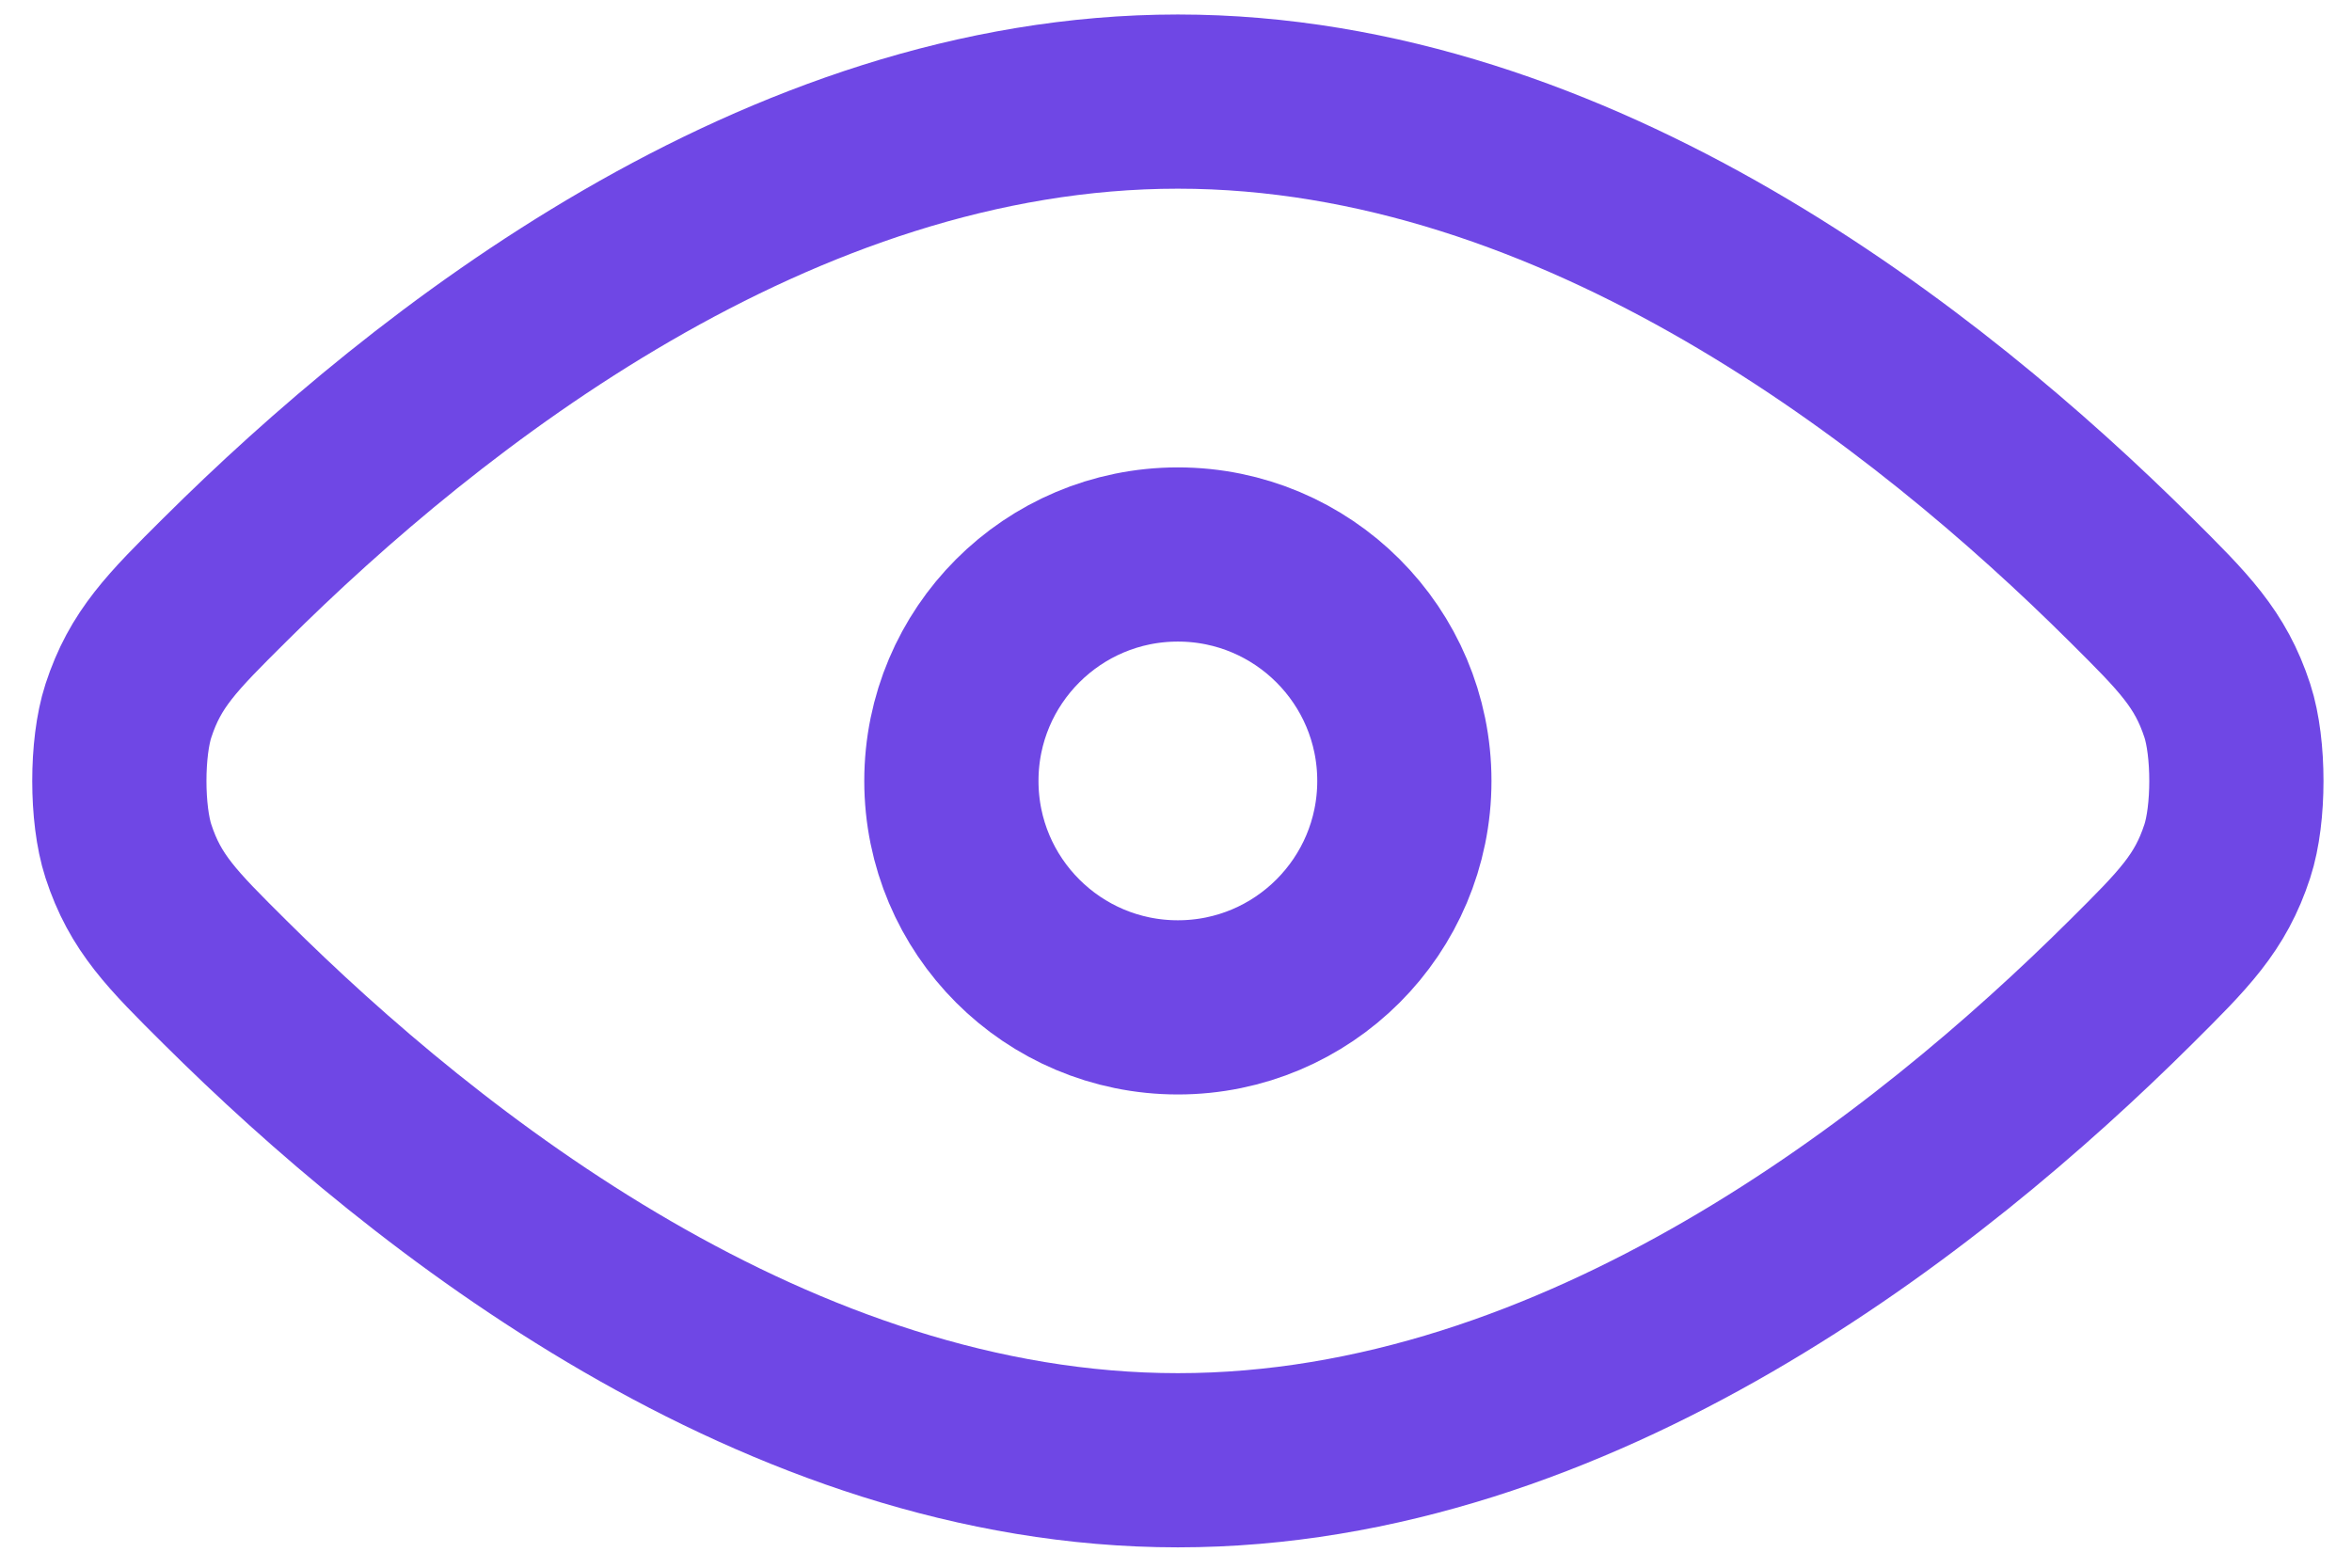
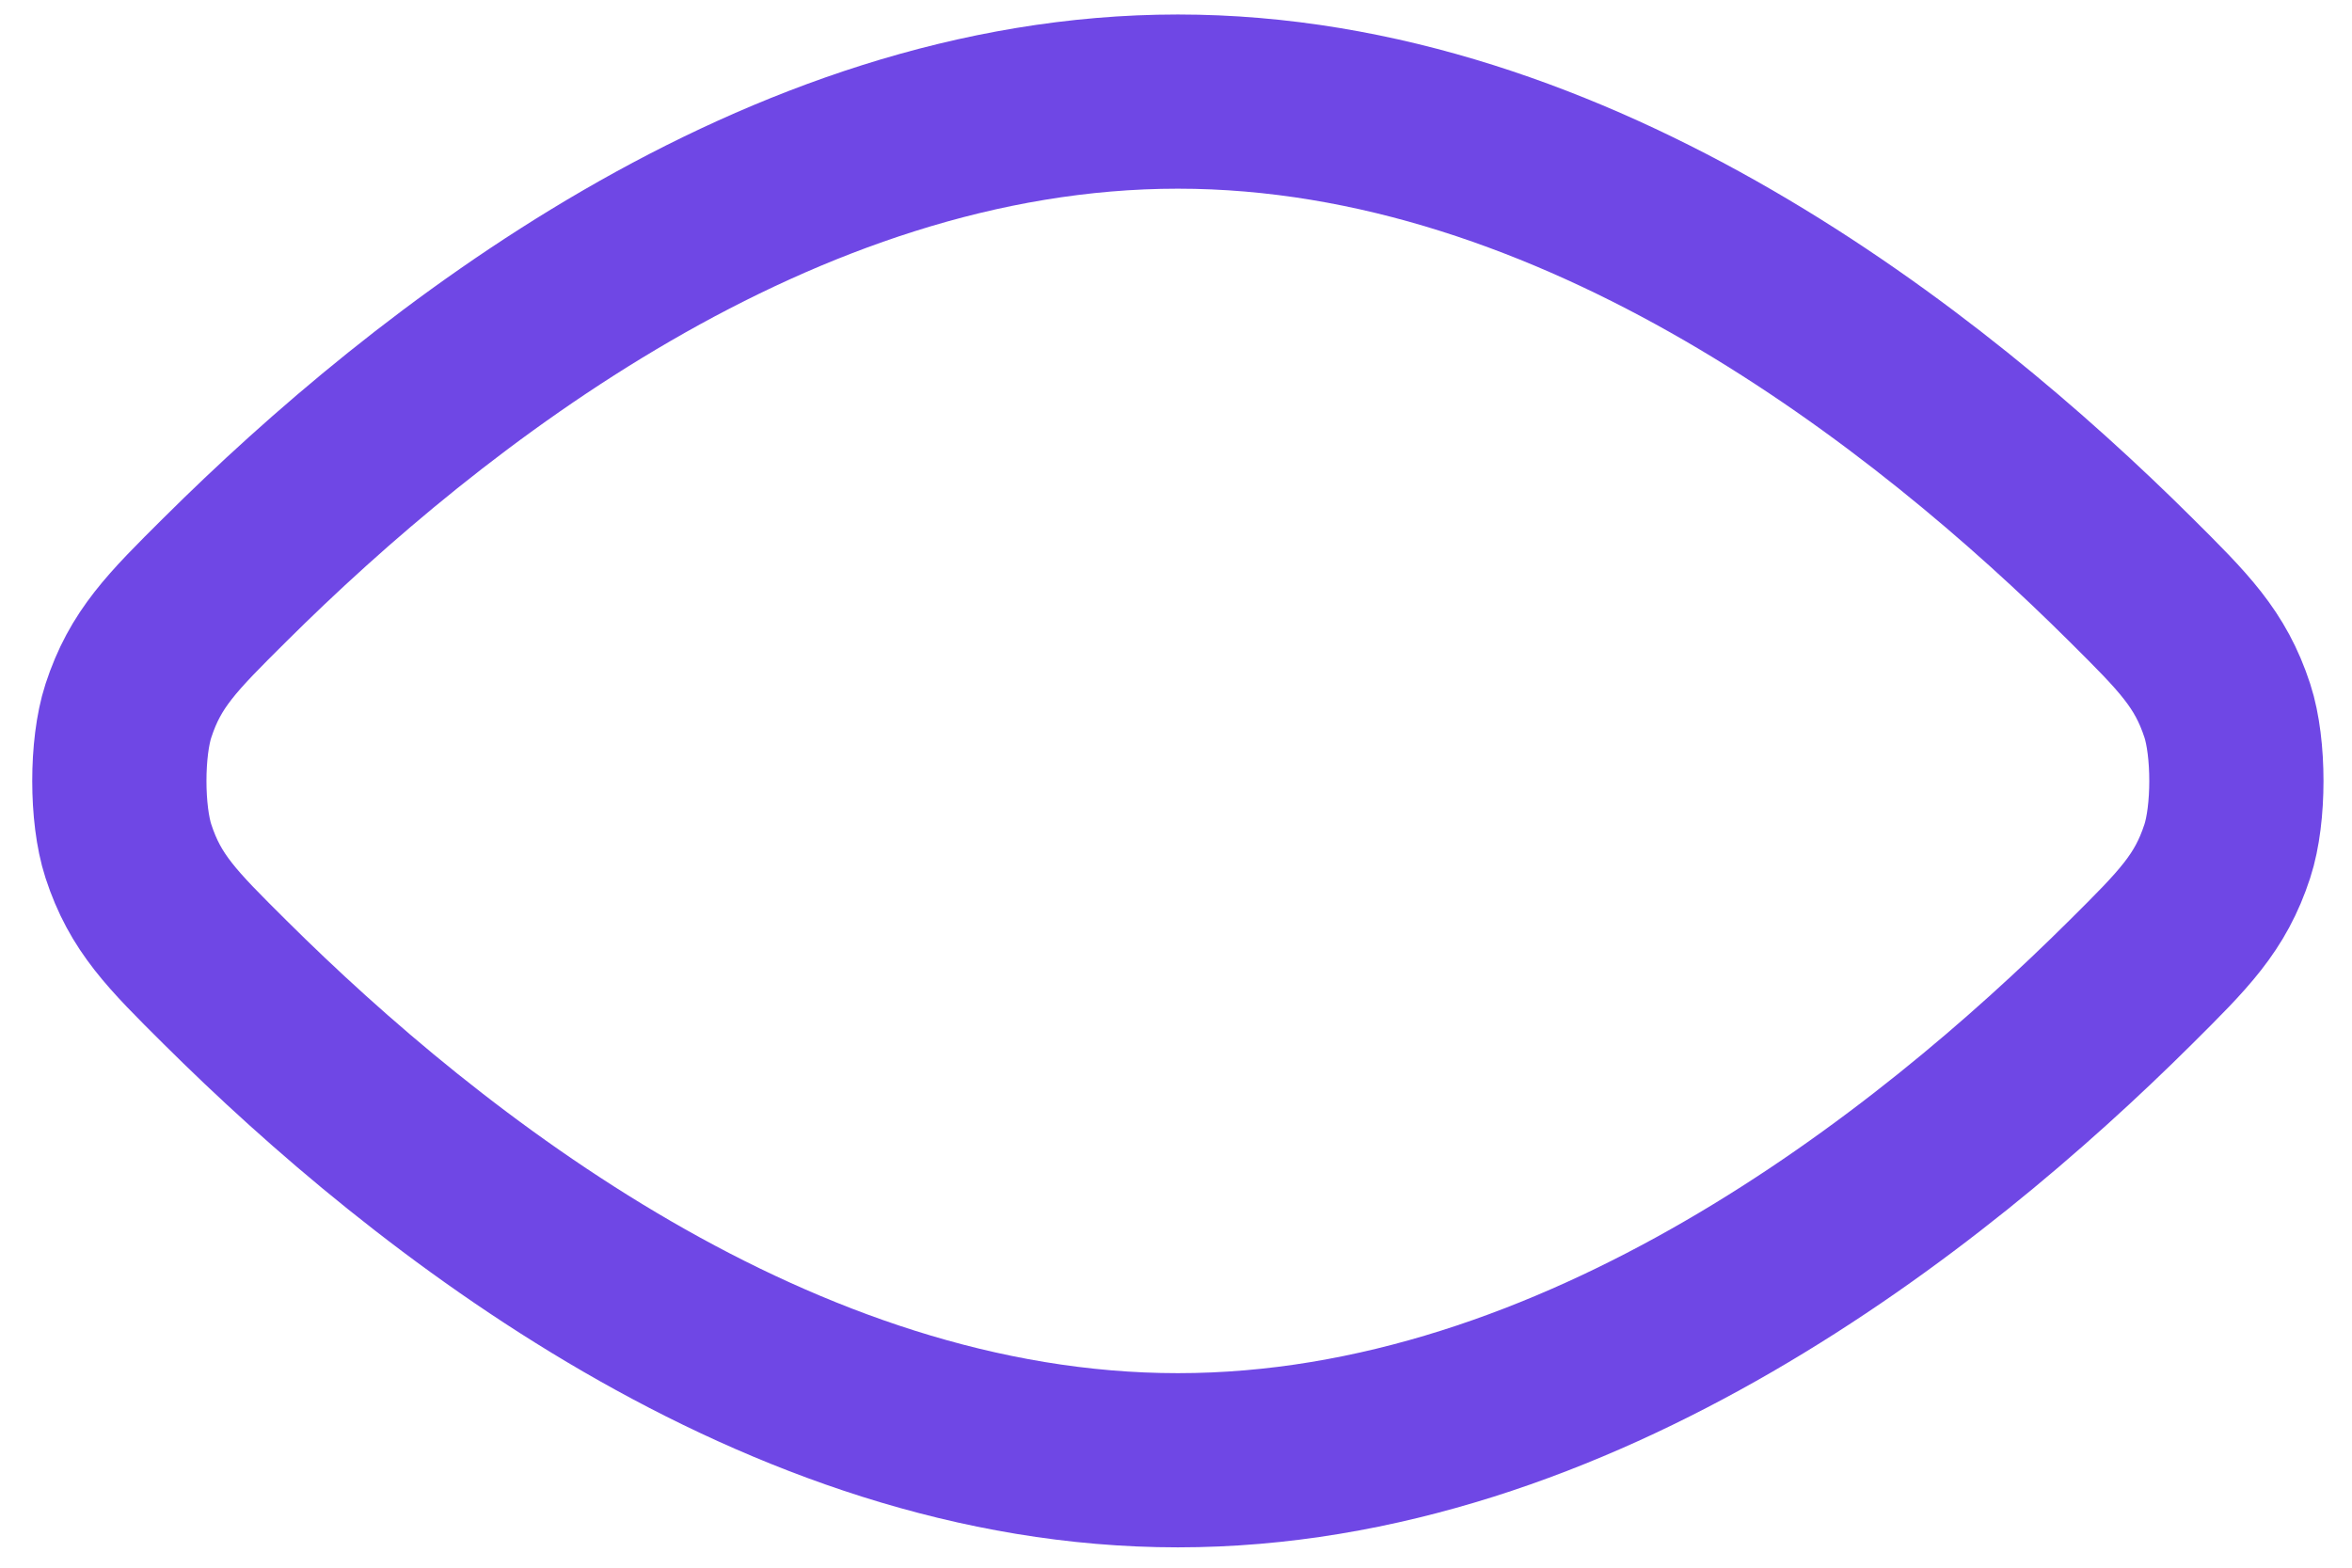
<svg xmlns="http://www.w3.org/2000/svg" width="54" height="36" viewBox="0 0 54 36" fill="none">
  <path d="M5.169 22.558C9.795 27.158 17.864 33.533 27.043 33.533C36.223 33.533 44.29 27.158 48.917 22.558C50.137 21.345 50.749 20.736 51.137 19.546C51.415 18.696 51.415 17.171 51.138 16.321C50.749 15.13 50.137 14.521 48.917 13.308C44.29 8.709 36.223 2.333 27.043 2.333C17.864 2.333 9.795 8.709 5.169 13.308C3.947 14.522 3.337 15.13 2.948 16.321C2.671 17.171 2.671 18.696 2.948 19.546C3.337 20.737 3.947 21.344 5.169 22.558Z" stroke="#6F47E5" stroke-width="4" stroke-linecap="round" stroke-linejoin="round" />
-   <path d="M21.843 17.933C21.843 20.805 24.171 23.133 27.043 23.133C29.915 23.133 32.243 20.805 32.243 17.933C32.243 15.061 29.915 12.733 27.043 12.733C24.171 12.733 21.843 15.061 21.843 17.933Z" stroke="#6F47E5" stroke-width="4" stroke-linecap="round" stroke-linejoin="round" />
</svg>